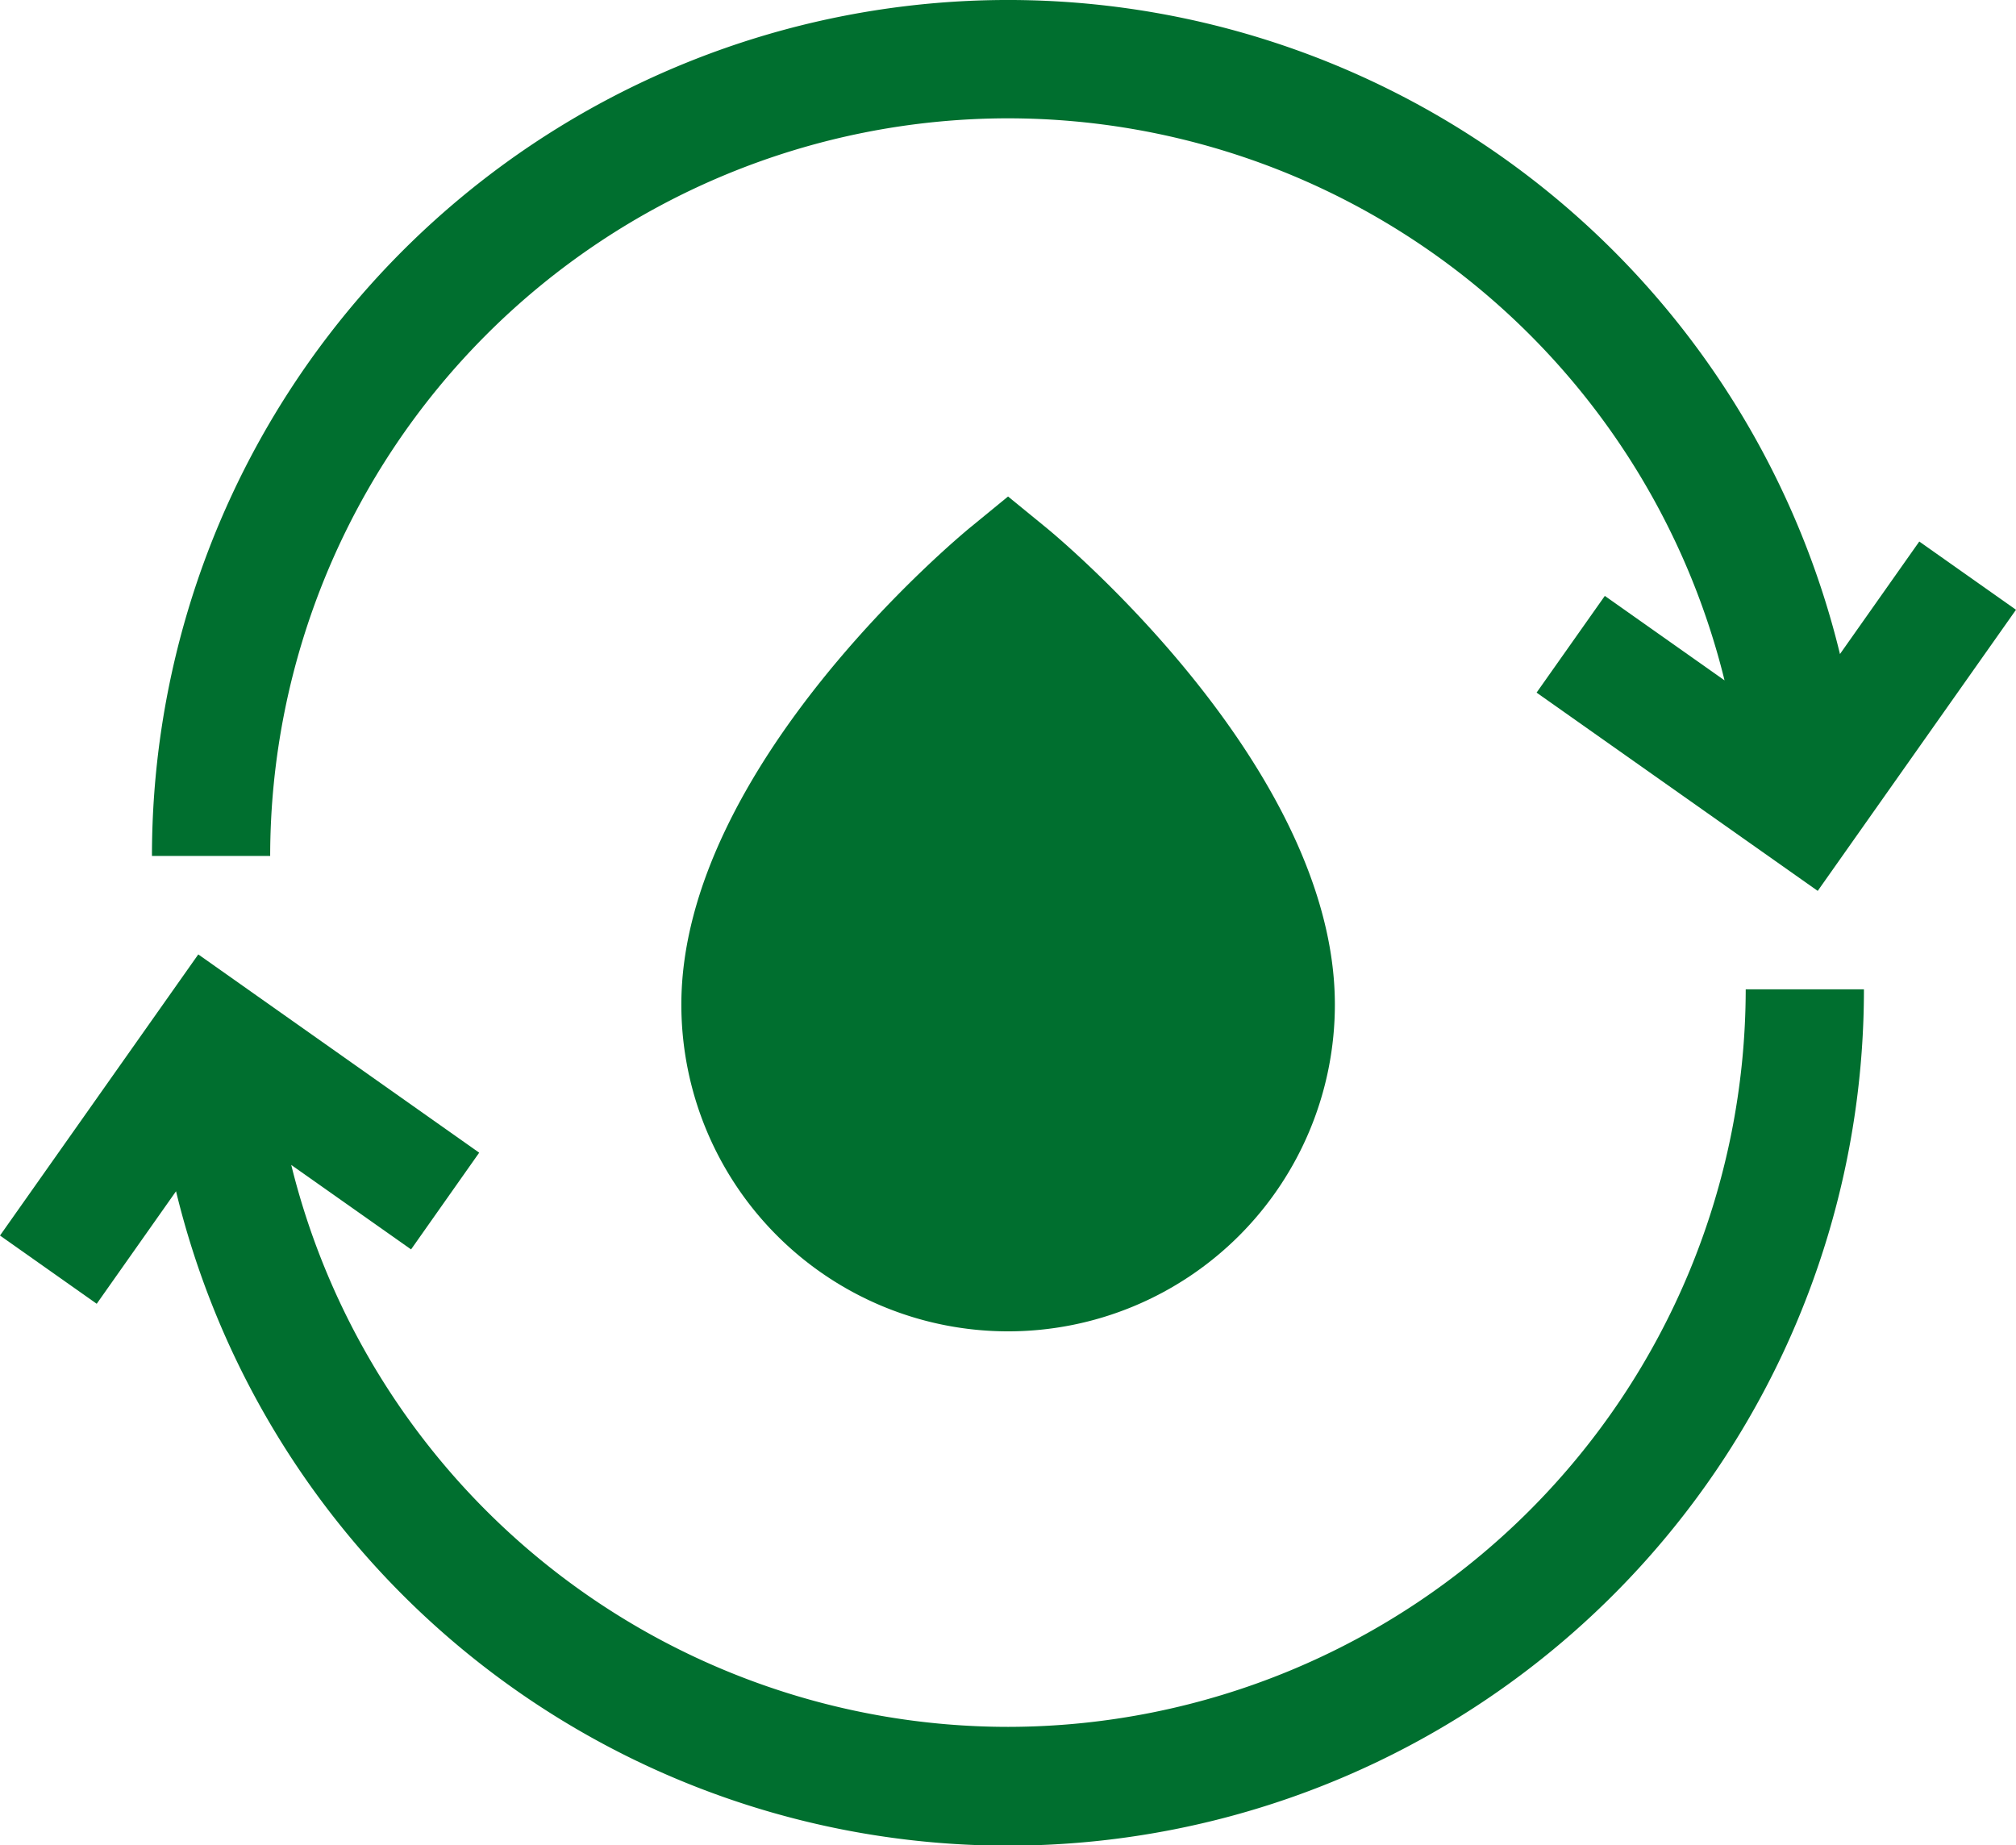
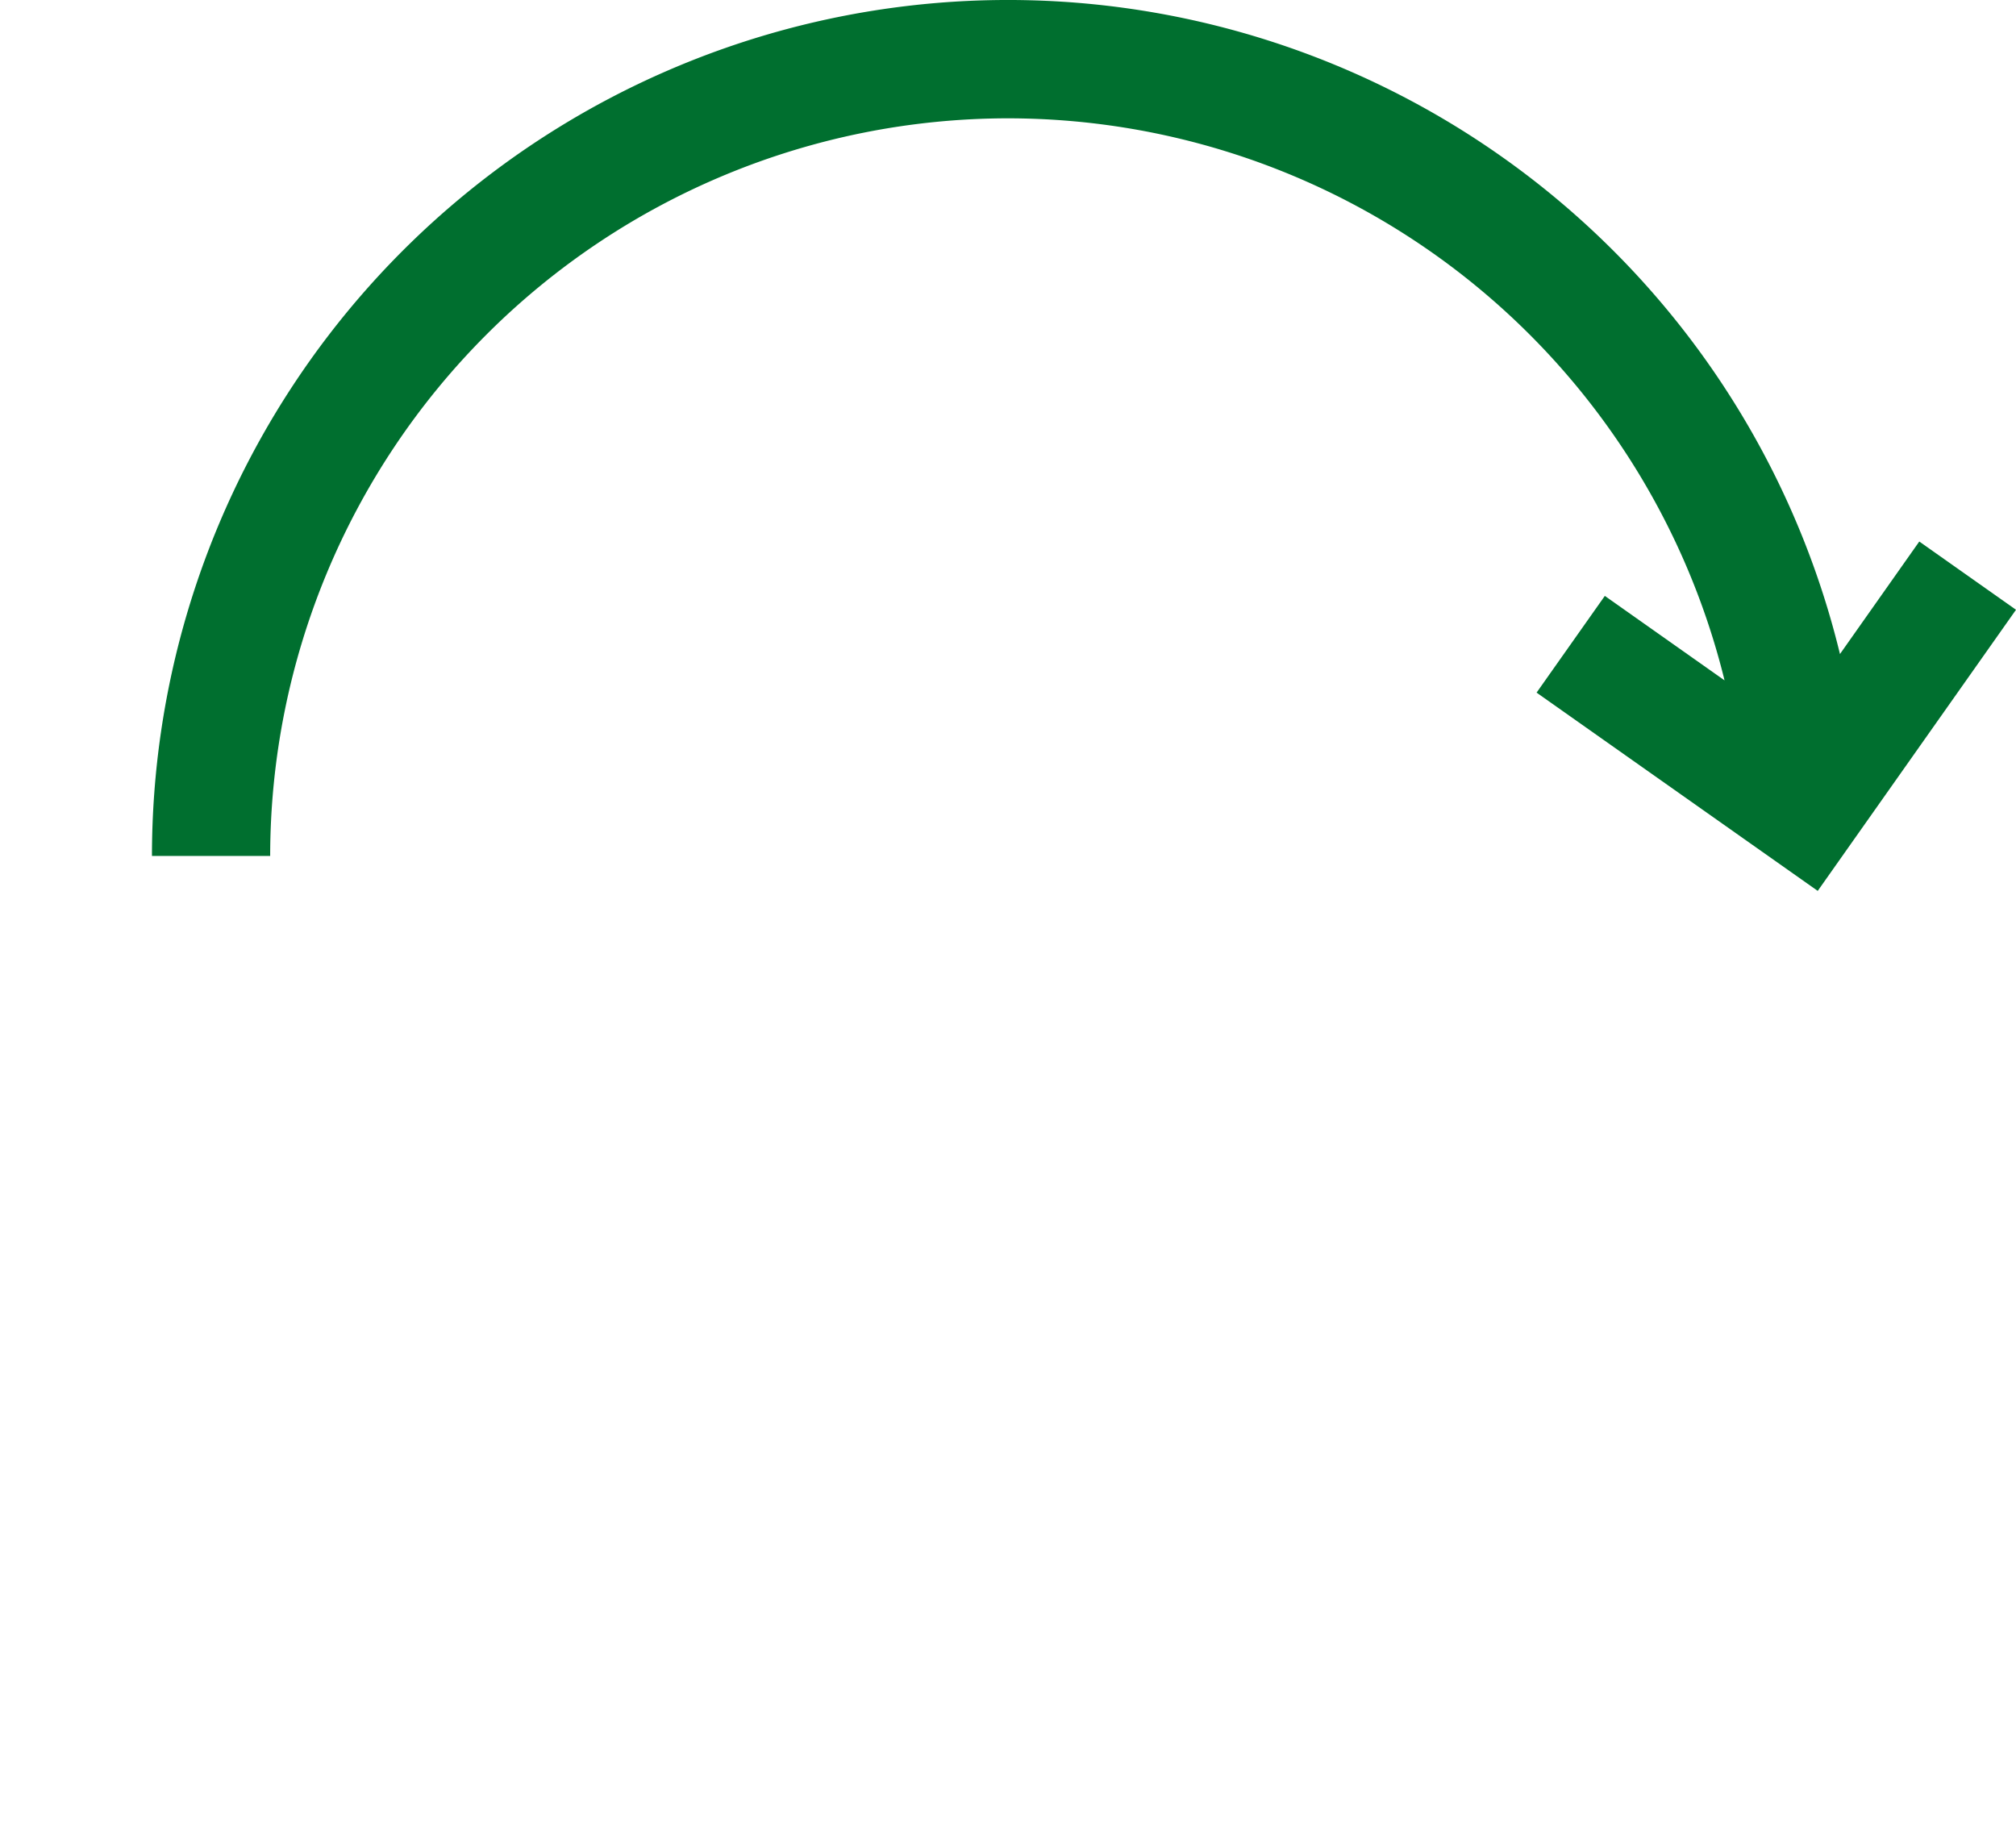
<svg xmlns="http://www.w3.org/2000/svg" width="18.759" height="17.171" viewBox="0 0 18.759 17.171">
  <g id="Group_517" data-name="Group 517" transform="translate(-6.79 -7.799)">
    <path id="Path_213" data-name="Path 213" d="M16.553,8.9A6.87,6.87,0,0,1,23.22,14.13l-1.114-.786-.635.9,2.616,1.845,1.845-2.616-.9-.635-.738,1.047A7.966,7.966,0,0,0,8.587,15.764h1.1A6.871,6.871,0,0,1,16.553,8.9Zm0,0" transform="translate(-0.383)" fill="#006f2f" />
-     <path id="Path_214" data-name="Path 214" d="M16.17,26.272A6.872,6.872,0,0,1,9.5,21.043l1.115.786.634-.9L8.635,19.084,6.79,21.7l.9.635.738-1.047a7.965,7.965,0,0,0,15.706-1.879h-1.1a6.871,6.871,0,0,1-6.864,6.863Zm0,0" transform="translate(0 -2.404)" fill="#006f2f" />
-     <path id="Path_215" data-name="Path 215" d="M17.886,13.67l-.349.286c-.11.09-2.691,2.23-2.691,4.442a3.04,3.04,0,0,0,6.081,0c0-2.212-2.581-4.353-2.691-4.442Zm0,0" transform="translate(-1.716 -1.251)" fill="#006f2f" />
  </g>
</svg>